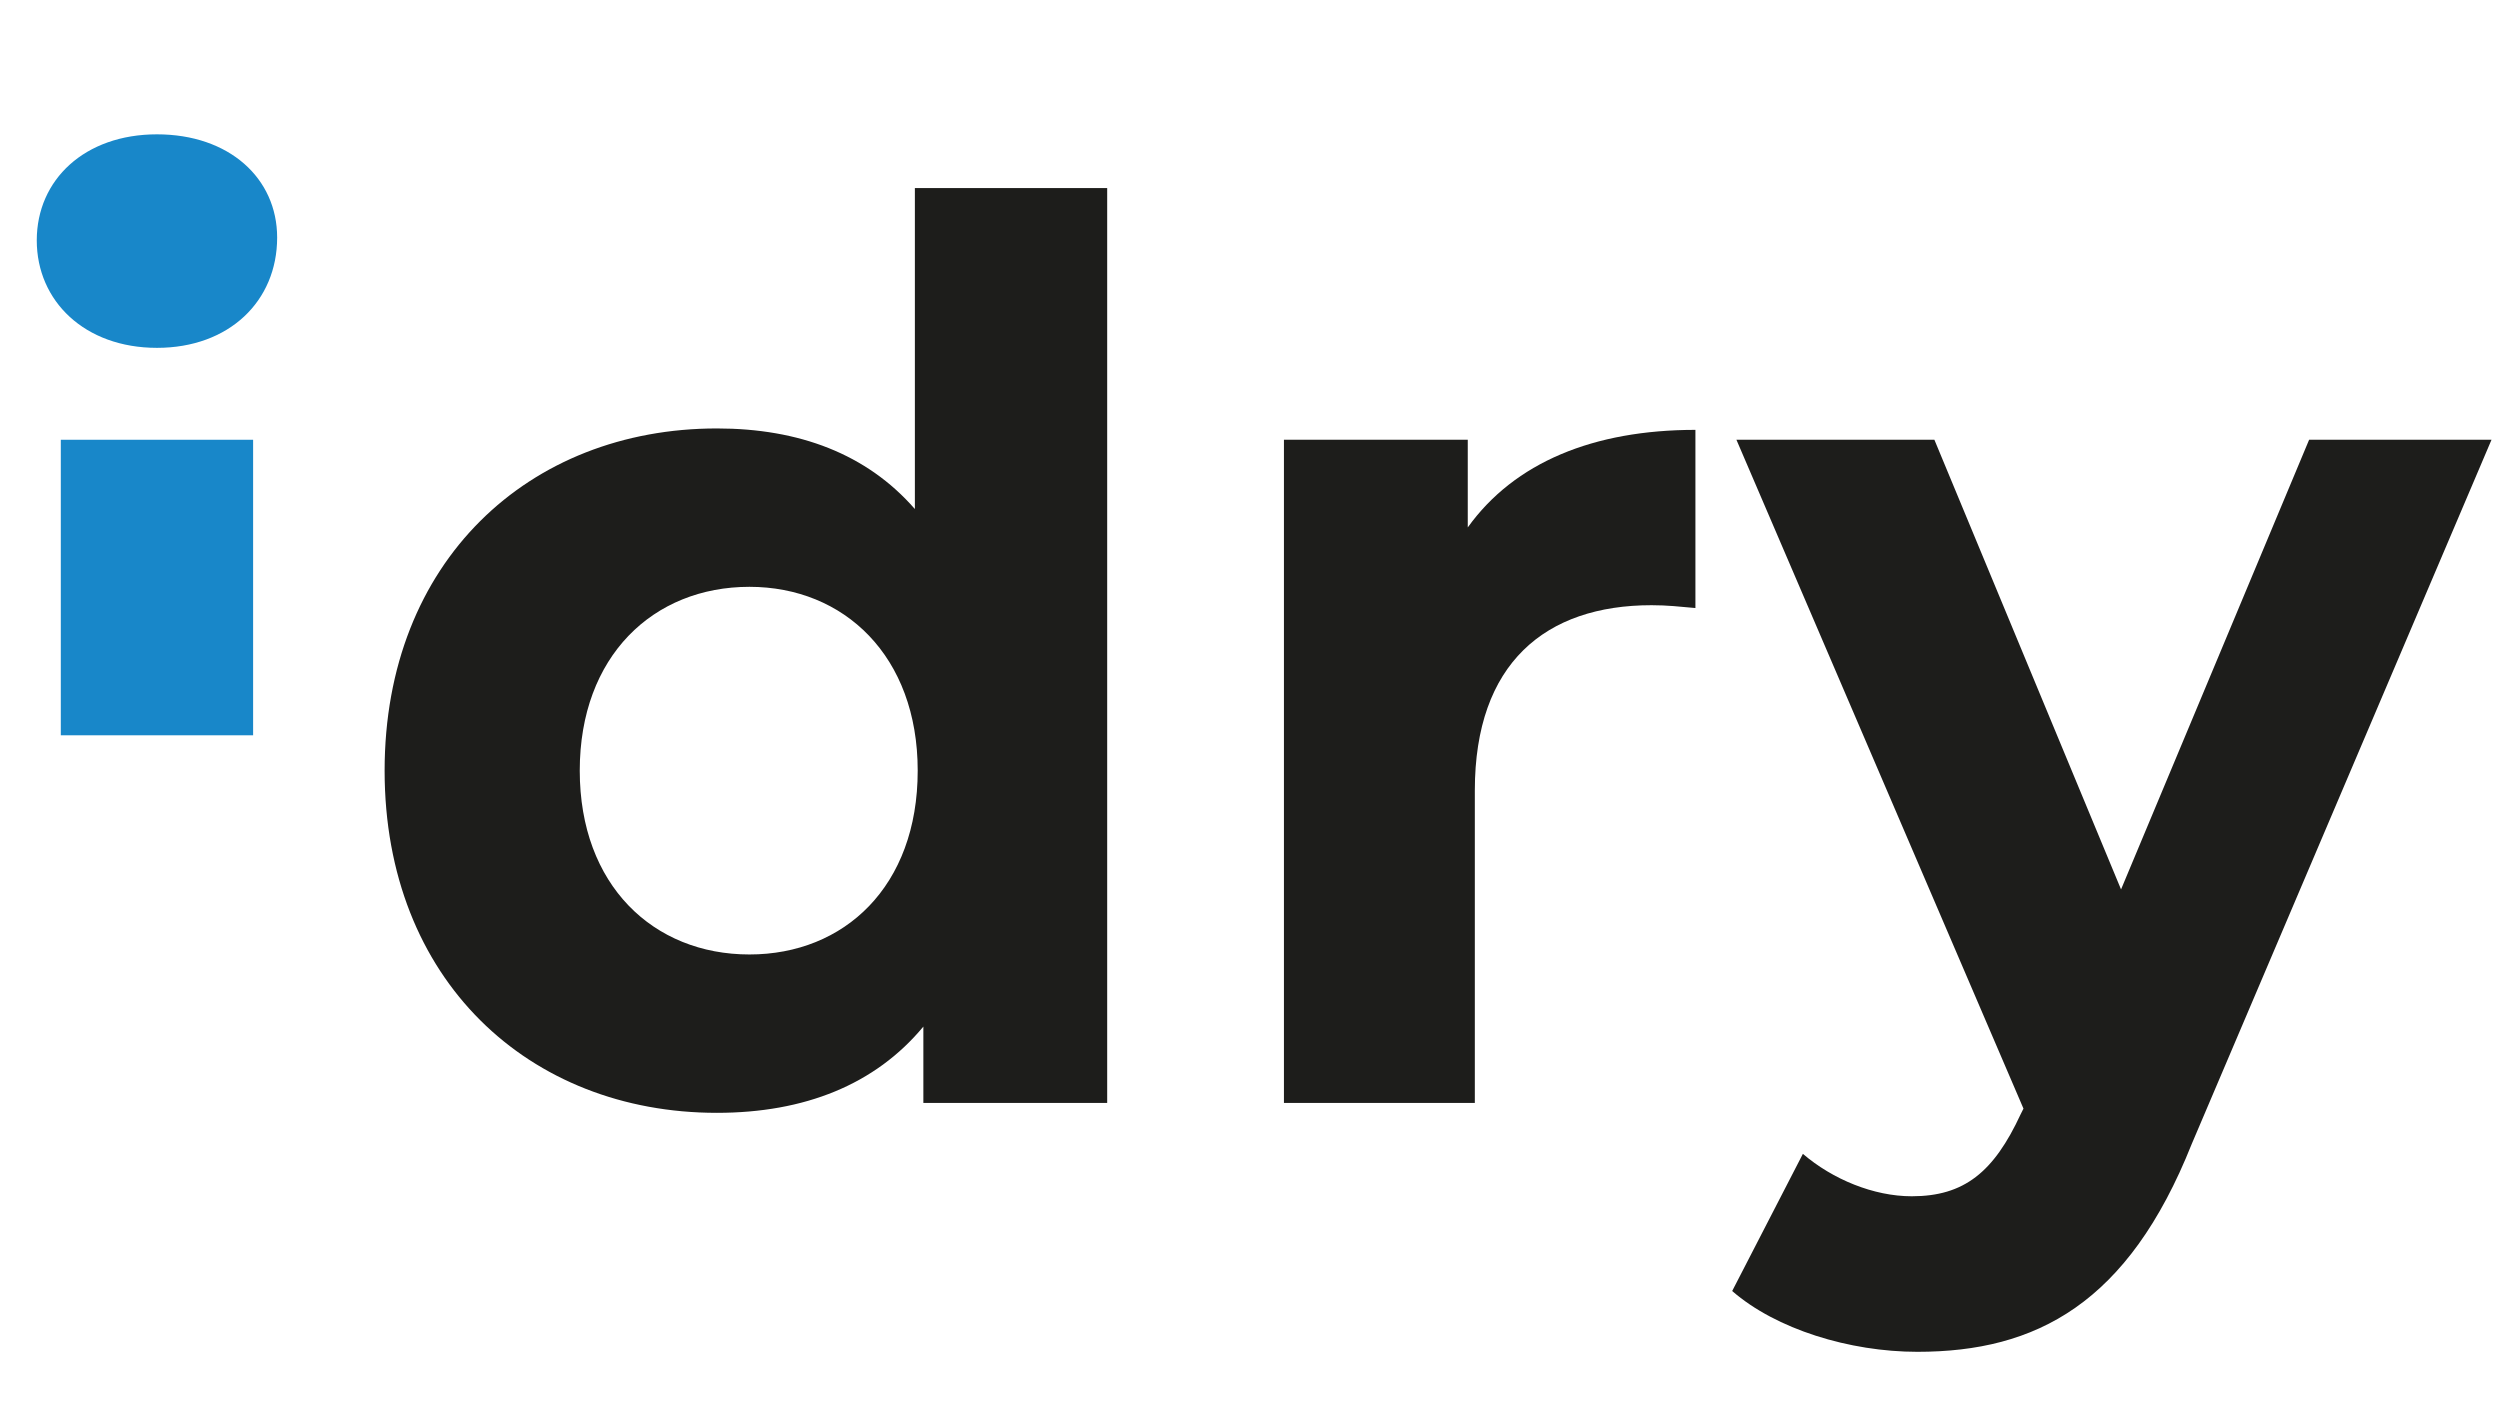
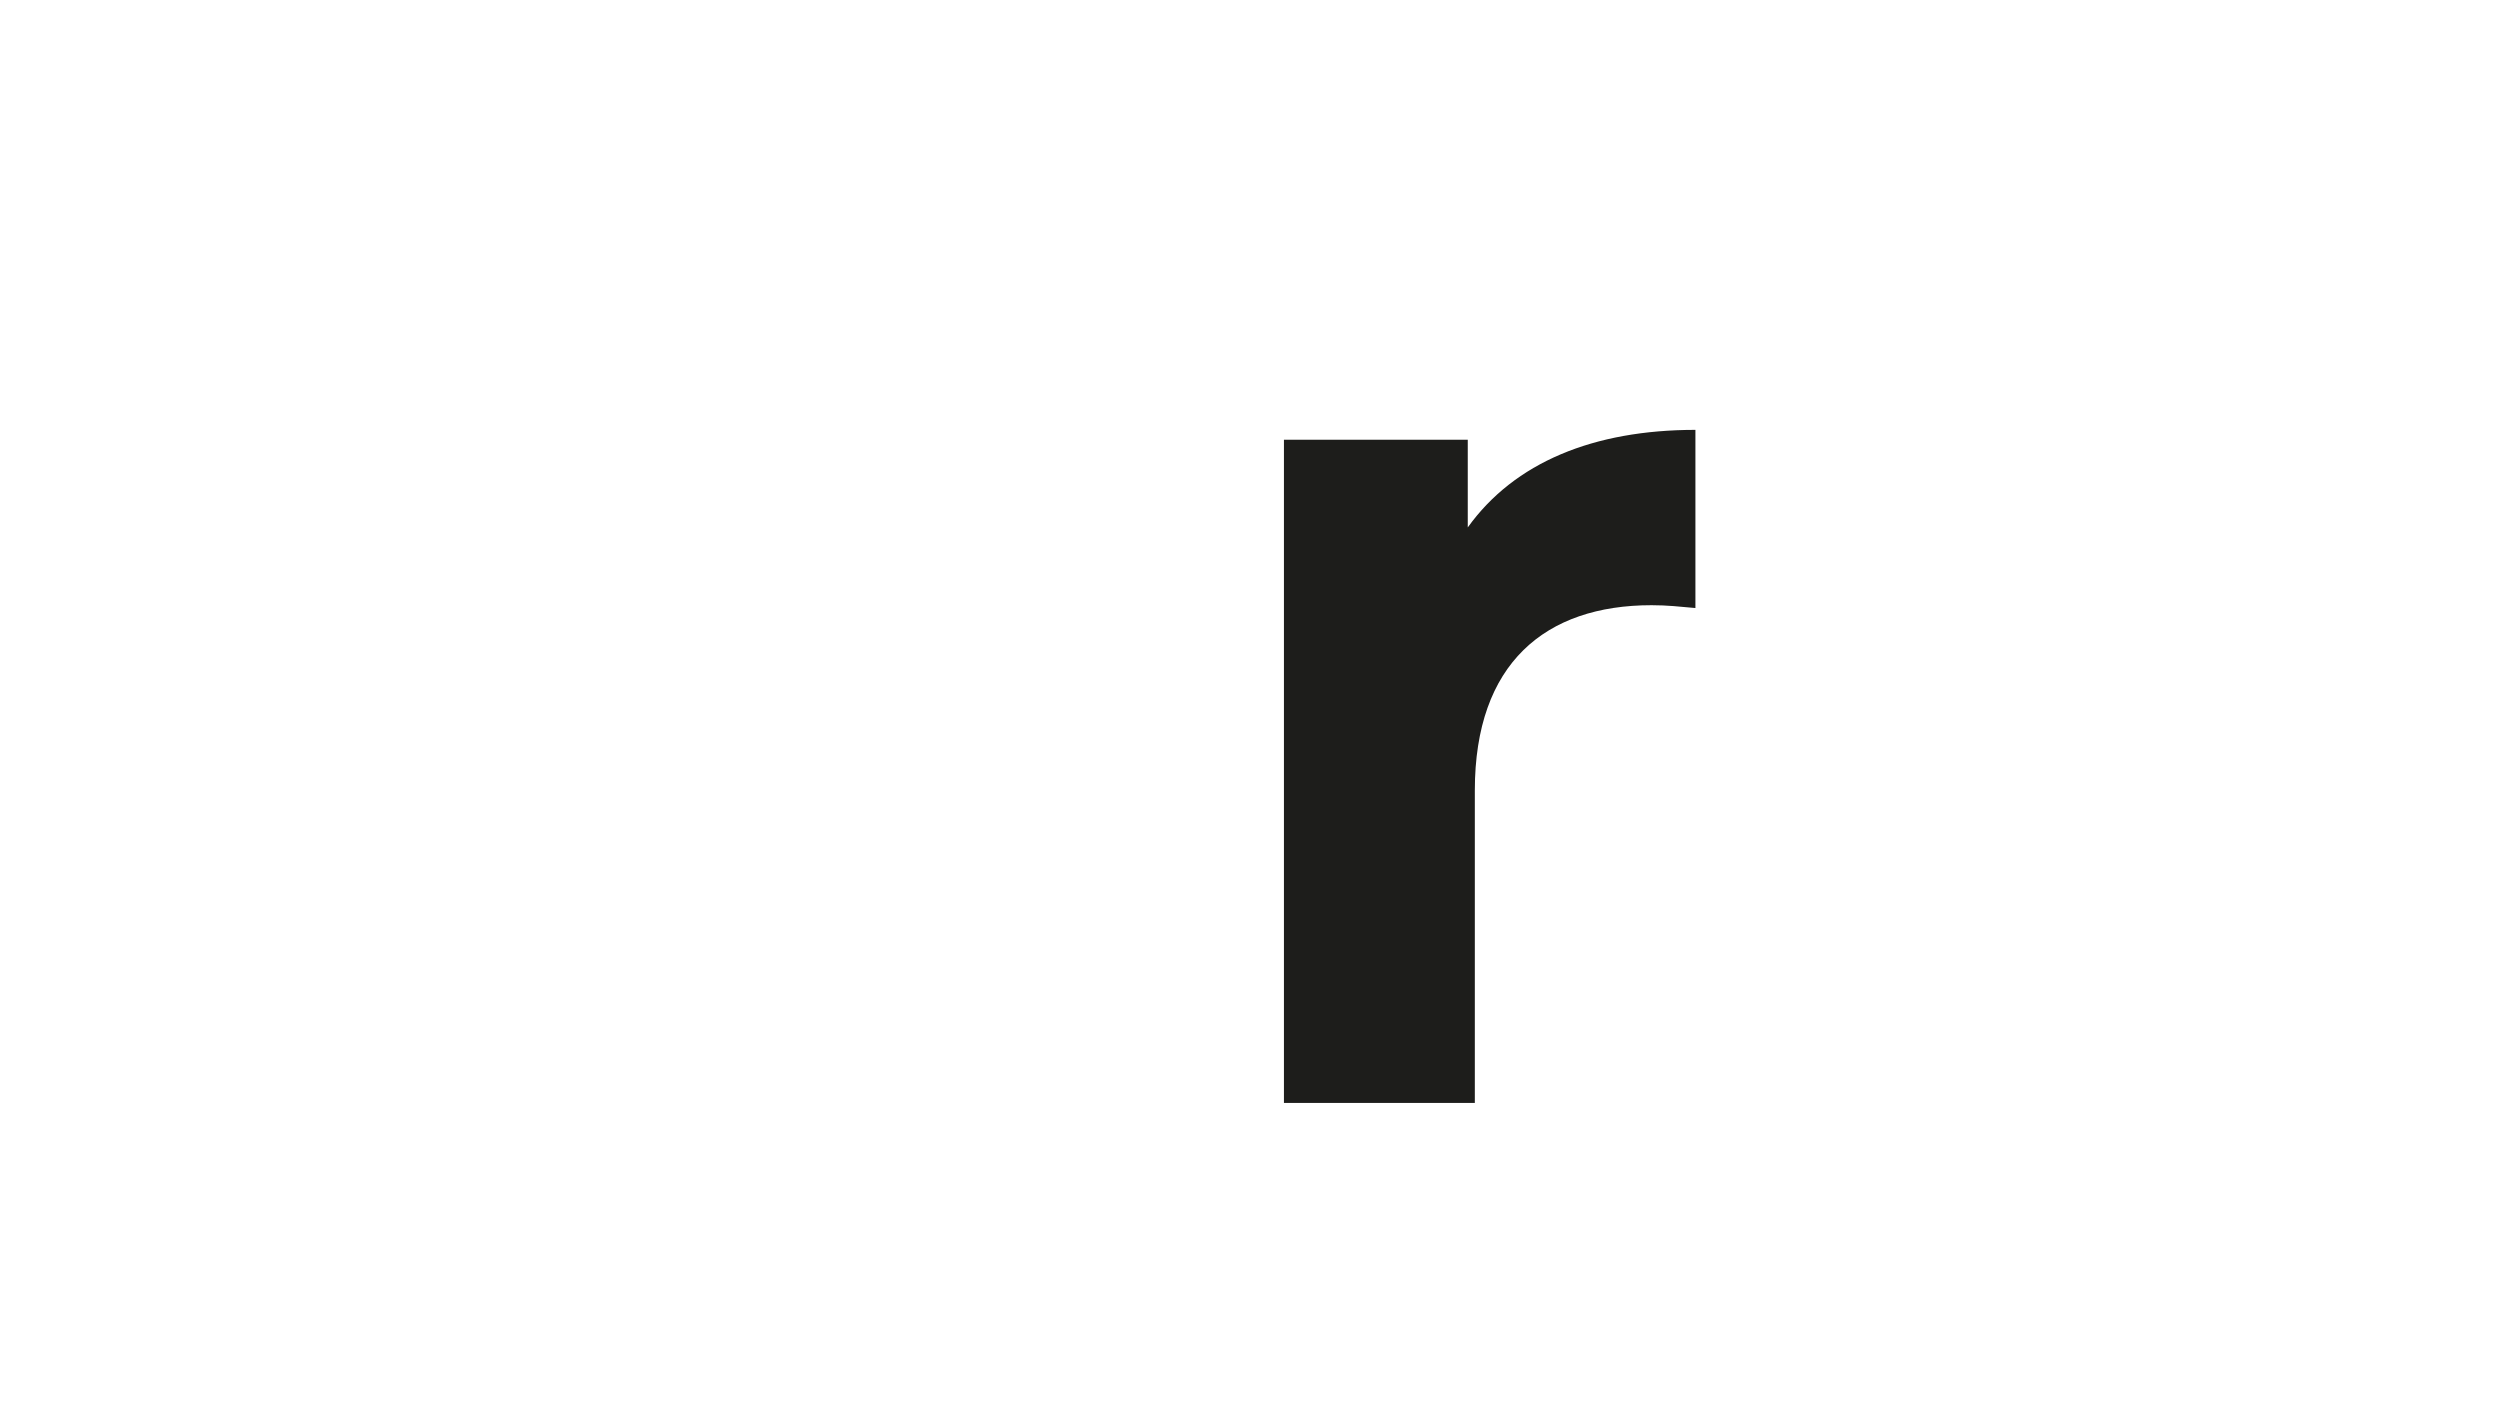
<svg xmlns="http://www.w3.org/2000/svg" version="1.1" id="Livello_1" x="0px" y="0px" viewBox="0 0 176.8 100" style="enable-background:new 0 0 176.8 100;" xml:space="preserve">
  <style type="text/css"> .st0{fill:#1D1D1B;} .st1{fill:#1887C9;} </style>
  <g>
-     <path class="st0" d="M78.3,13.3V78h-13v-5.4c-3.4,4.1-8.4,6.1-14.6,6.1c-13.3,0-23.5-9.4-23.5-24.2s10.2-24.2,23.5-24.2 c5.8,0,10.6,1.8,14,5.7V13.3H78.3z M64.9,54.5c0-8.1-5.2-13-11.9-13c-6.8,0-12,4.9-12,13s5.2,13,12,13 C59.7,67.5,64.9,62.7,64.9,54.5z" />
    <path class="st0" d="M119.9,30.4v12.6c-1.1-0.1-2-0.2-3.1-0.2c-7.5,0-12.5,4.1-12.5,13.1V78H90.8V31.1h13v6.2 C107.1,32.7,112.7,30.4,119.9,30.4z" />
-     <path class="st0" d="M176.2,31.1L155,80.9c-4.5,11.3-11,14.7-19.4,14.7c-4.8,0-10-1.6-13.1-4.3l5-9.7c2.1,1.8,5,3,7.7,3 c3.7,0,5.8-1.7,7.7-5.8l0.2-0.4l-20.3-47.3h14l13.2,31.8l13.3-31.8H176.2z" />
  </g>
  <g>
-     <path class="st1" d="M11.1,24.6c5.1,0,8.5-3.3,8.5-7.8c0-4.2-3.4-7.3-8.5-7.3S2.6,12.7,2.6,17S6,24.6,11.1,24.6z" />
-     <rect x="4.3" y="31.1" class="st1" width="13.6" height="20.9" />
-   </g>
+     </g>
</svg>